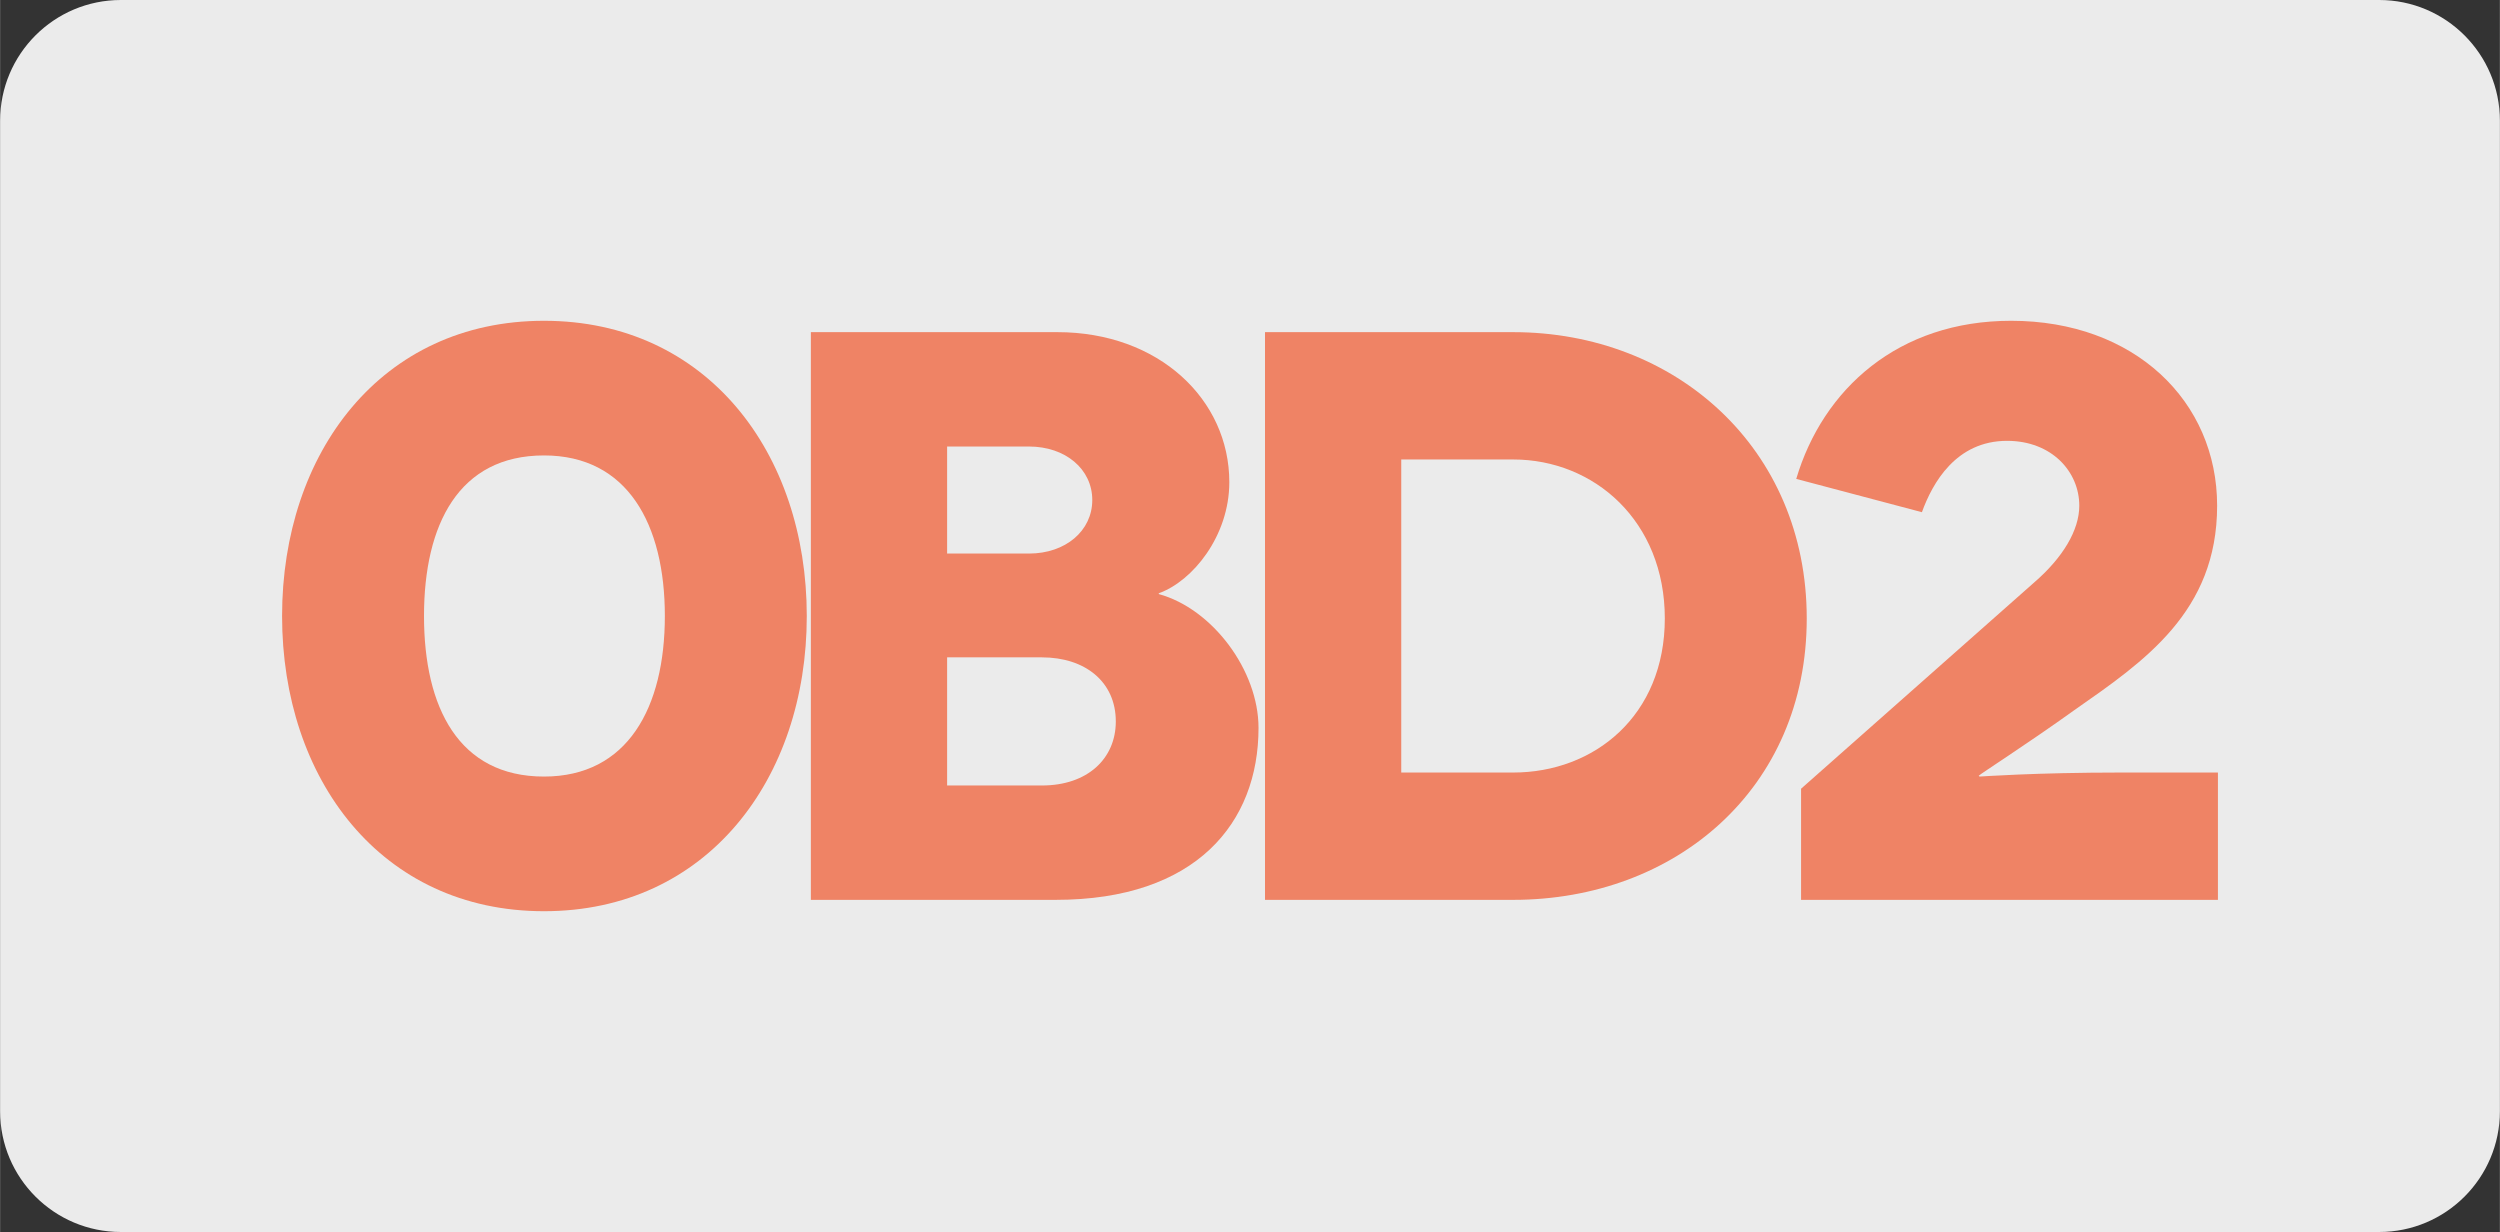
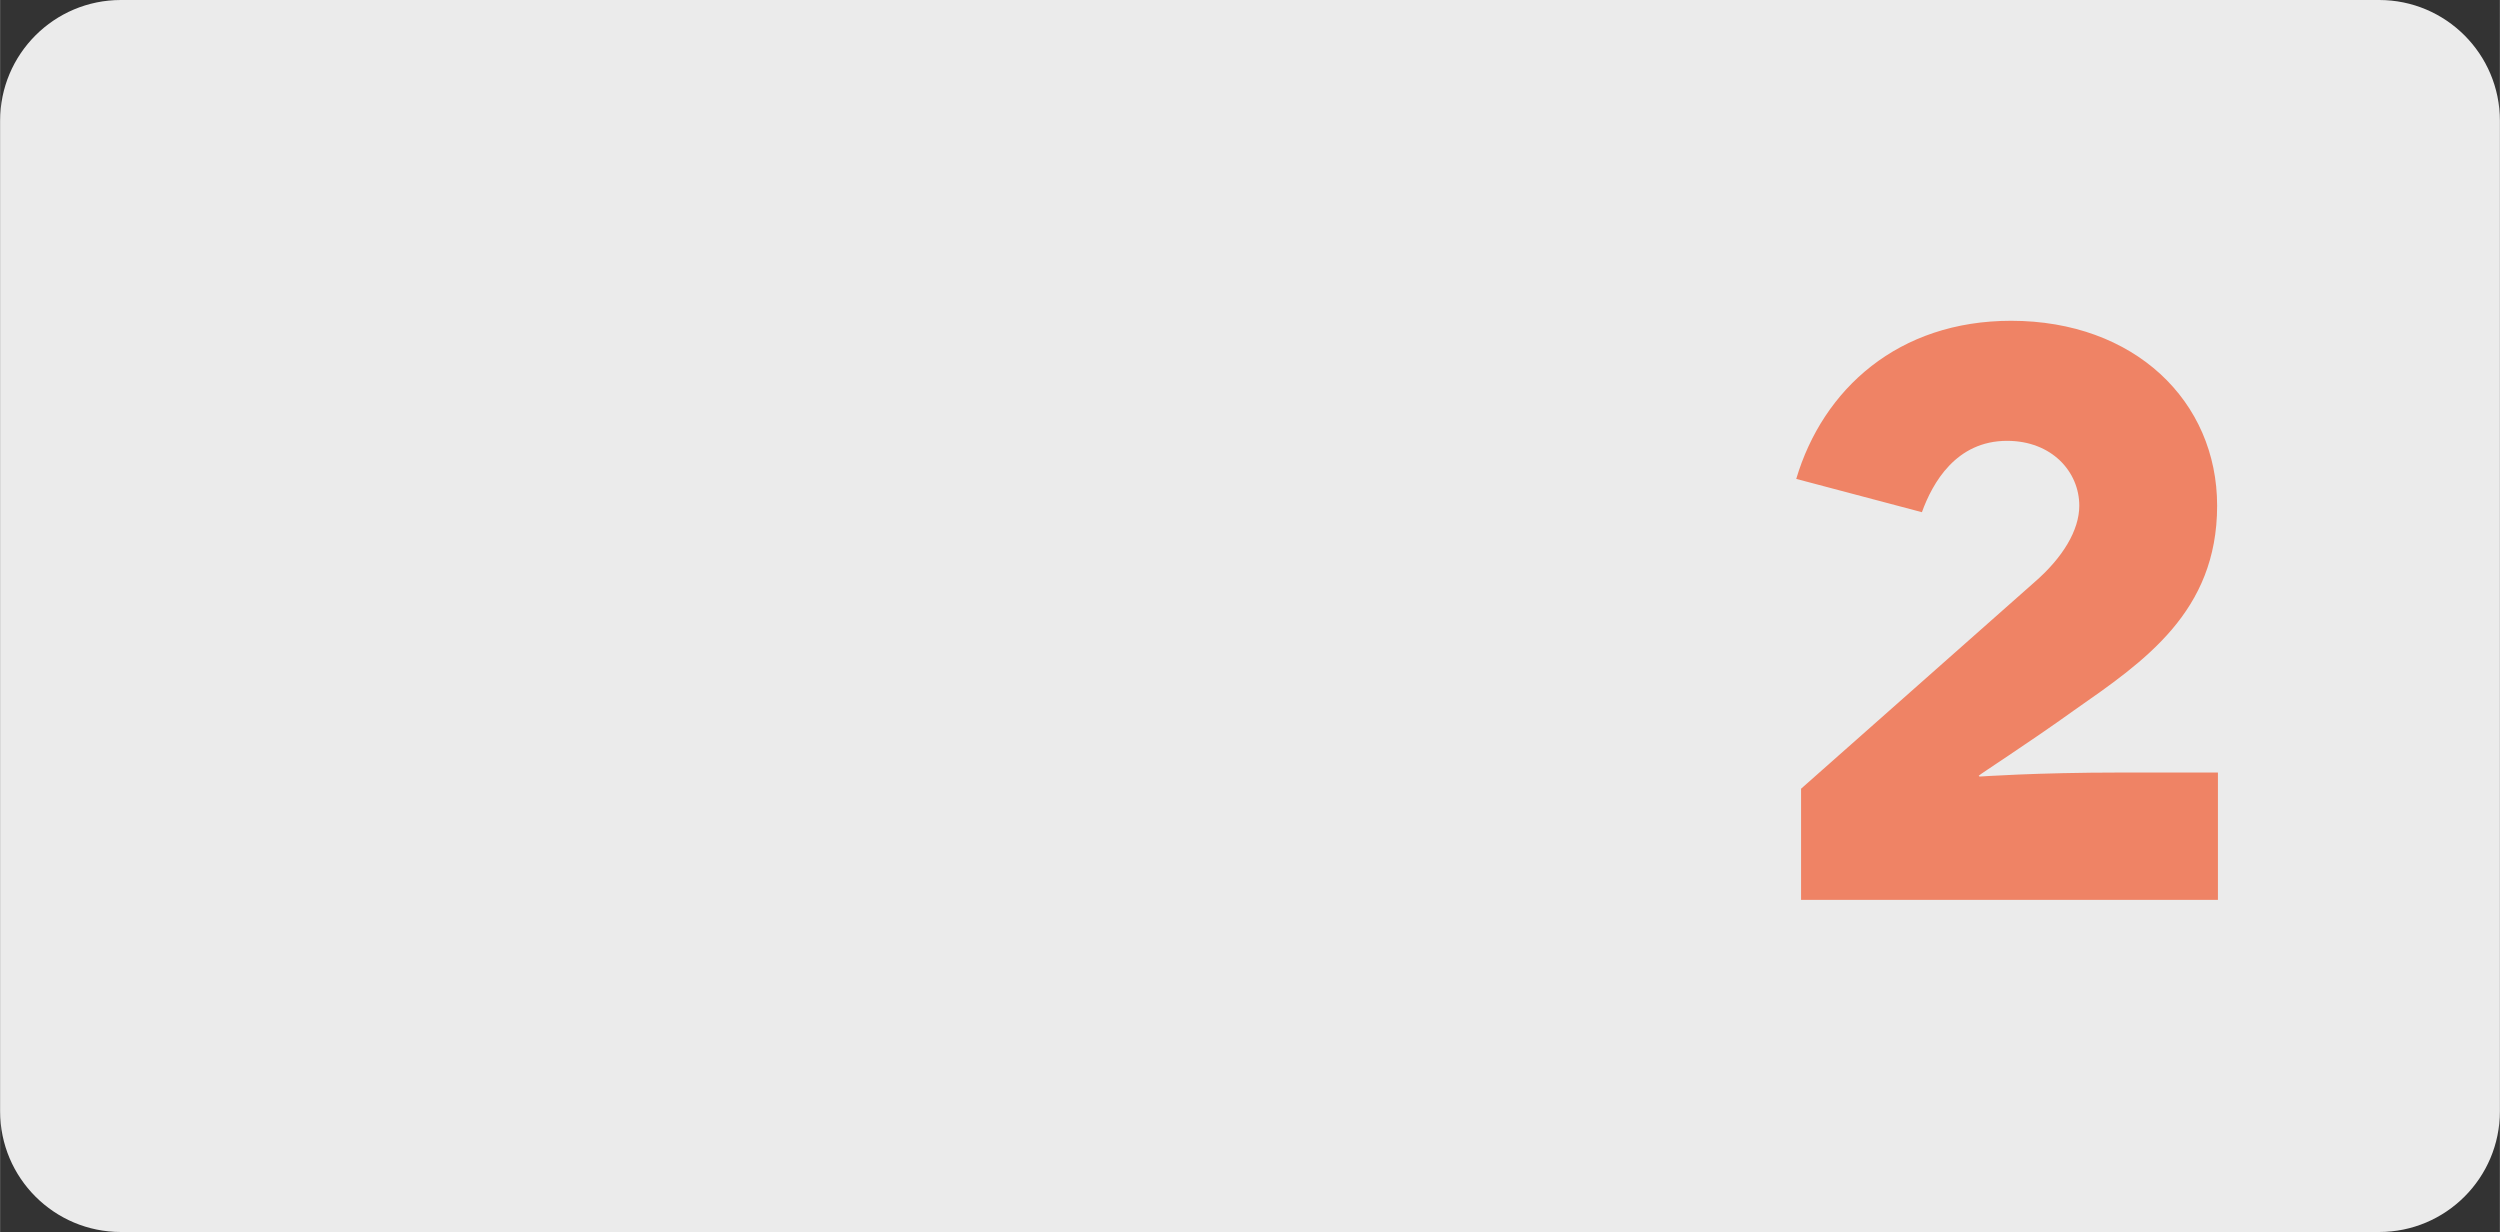
<svg xmlns="http://www.w3.org/2000/svg" xml:space="preserve" width="11944px" height="5886px" version="1.1" style="shape-rendering:geometricPrecision; text-rendering:geometricPrecision; image-rendering:optimizeQuality; fill-rule:evenodd; clip-rule:evenodd" viewBox="0 0 43998 21684">
  <rect x="0" y="0" width="43998" height="21684" fill="#333333" stroke="none" />
  <defs>
    <style type="text/css">
   
    .fil0 {fill:#EBEBEB}
    .fil1 {fill:#EF8365;fill-rule:nonzero}
   
  </style>
  </defs>
  <g id="Warstwa_x0020_1">
    <path class="fil0" d="M2126 0l39747 0c1173,0 2125,952 2125,2126l0 17432c0,1174 -952,2126 -2125,2126l-39747 0c-1174,0 -2126,-952 -2126,-2126l0 -17432c0,-1174 952,-2126 2126,-2126z" />
-     <path class="fil1" d="M9573 5646c-2869,0 -4610,2327 -4610,5196 0,2869 1741,5196 4610,5196 2869,0 4625,-2327 4625,-5196 0,-2869 -1756,-5196 -4625,-5196zm0 2370c1471,0 2127,1213 2127,2826 0,1613 -656,2826 -2127,2826 -1499,0 -2112,-1213 -2112,-2826 0,-1613 613,-2826 2112,-2826z" />
-     <path id="1" class="fil1" d="M14270 5846l0 9992 4310 0c2470,0 3569,-1356 3569,-3026 0,-1014 -814,-2099 -1756,-2356l0 -14c600,-214 1242,-1013 1242,-1955 0,-1456 -1242,-2641 -3026,-2641l-4339 0zm2398 3897l0 -1884 1441 0c643,0 1114,399 1114,942 0,542 -471,942 -1114,942l-1441 0zm0 4082l0 -2255 1670 0c756,0 1299,428 1299,1128 0,656 -500,1127 -1299,1127l-1670 0z" />
-     <path id="2" class="fil1" d="M22263 5846l0 9992 4368 0c2855,0 5167,-1956 5167,-4953 0,-2998 -2312,-5039 -5167,-5039l-4368 0zm2398 7751l0 -5510 1970 0c1427,0 2669,1085 2669,2798 0,1713 -1242,2712 -2669,2712l-1970 0z" />
    <path id="3" class="fil1" d="M33825 9015c186,-514 600,-1256 1499,-1256 785,0 1271,542 1271,1142 0,428 -286,913 -800,1356 -1370,1213 -2726,2412 -4097,3625l0 1956 7337 0 0 -2241 -1698 0c-1513,0 -2484,71 -2498,71l-14 -14c0,-14 870,-571 1684,-1156 1227,-857 2512,-1728 2512,-3597 0,-1842 -1456,-3255 -3626,-3255 -1984,0 -3311,1199 -3782,2783l2212 586z" />
  </g>
</svg>